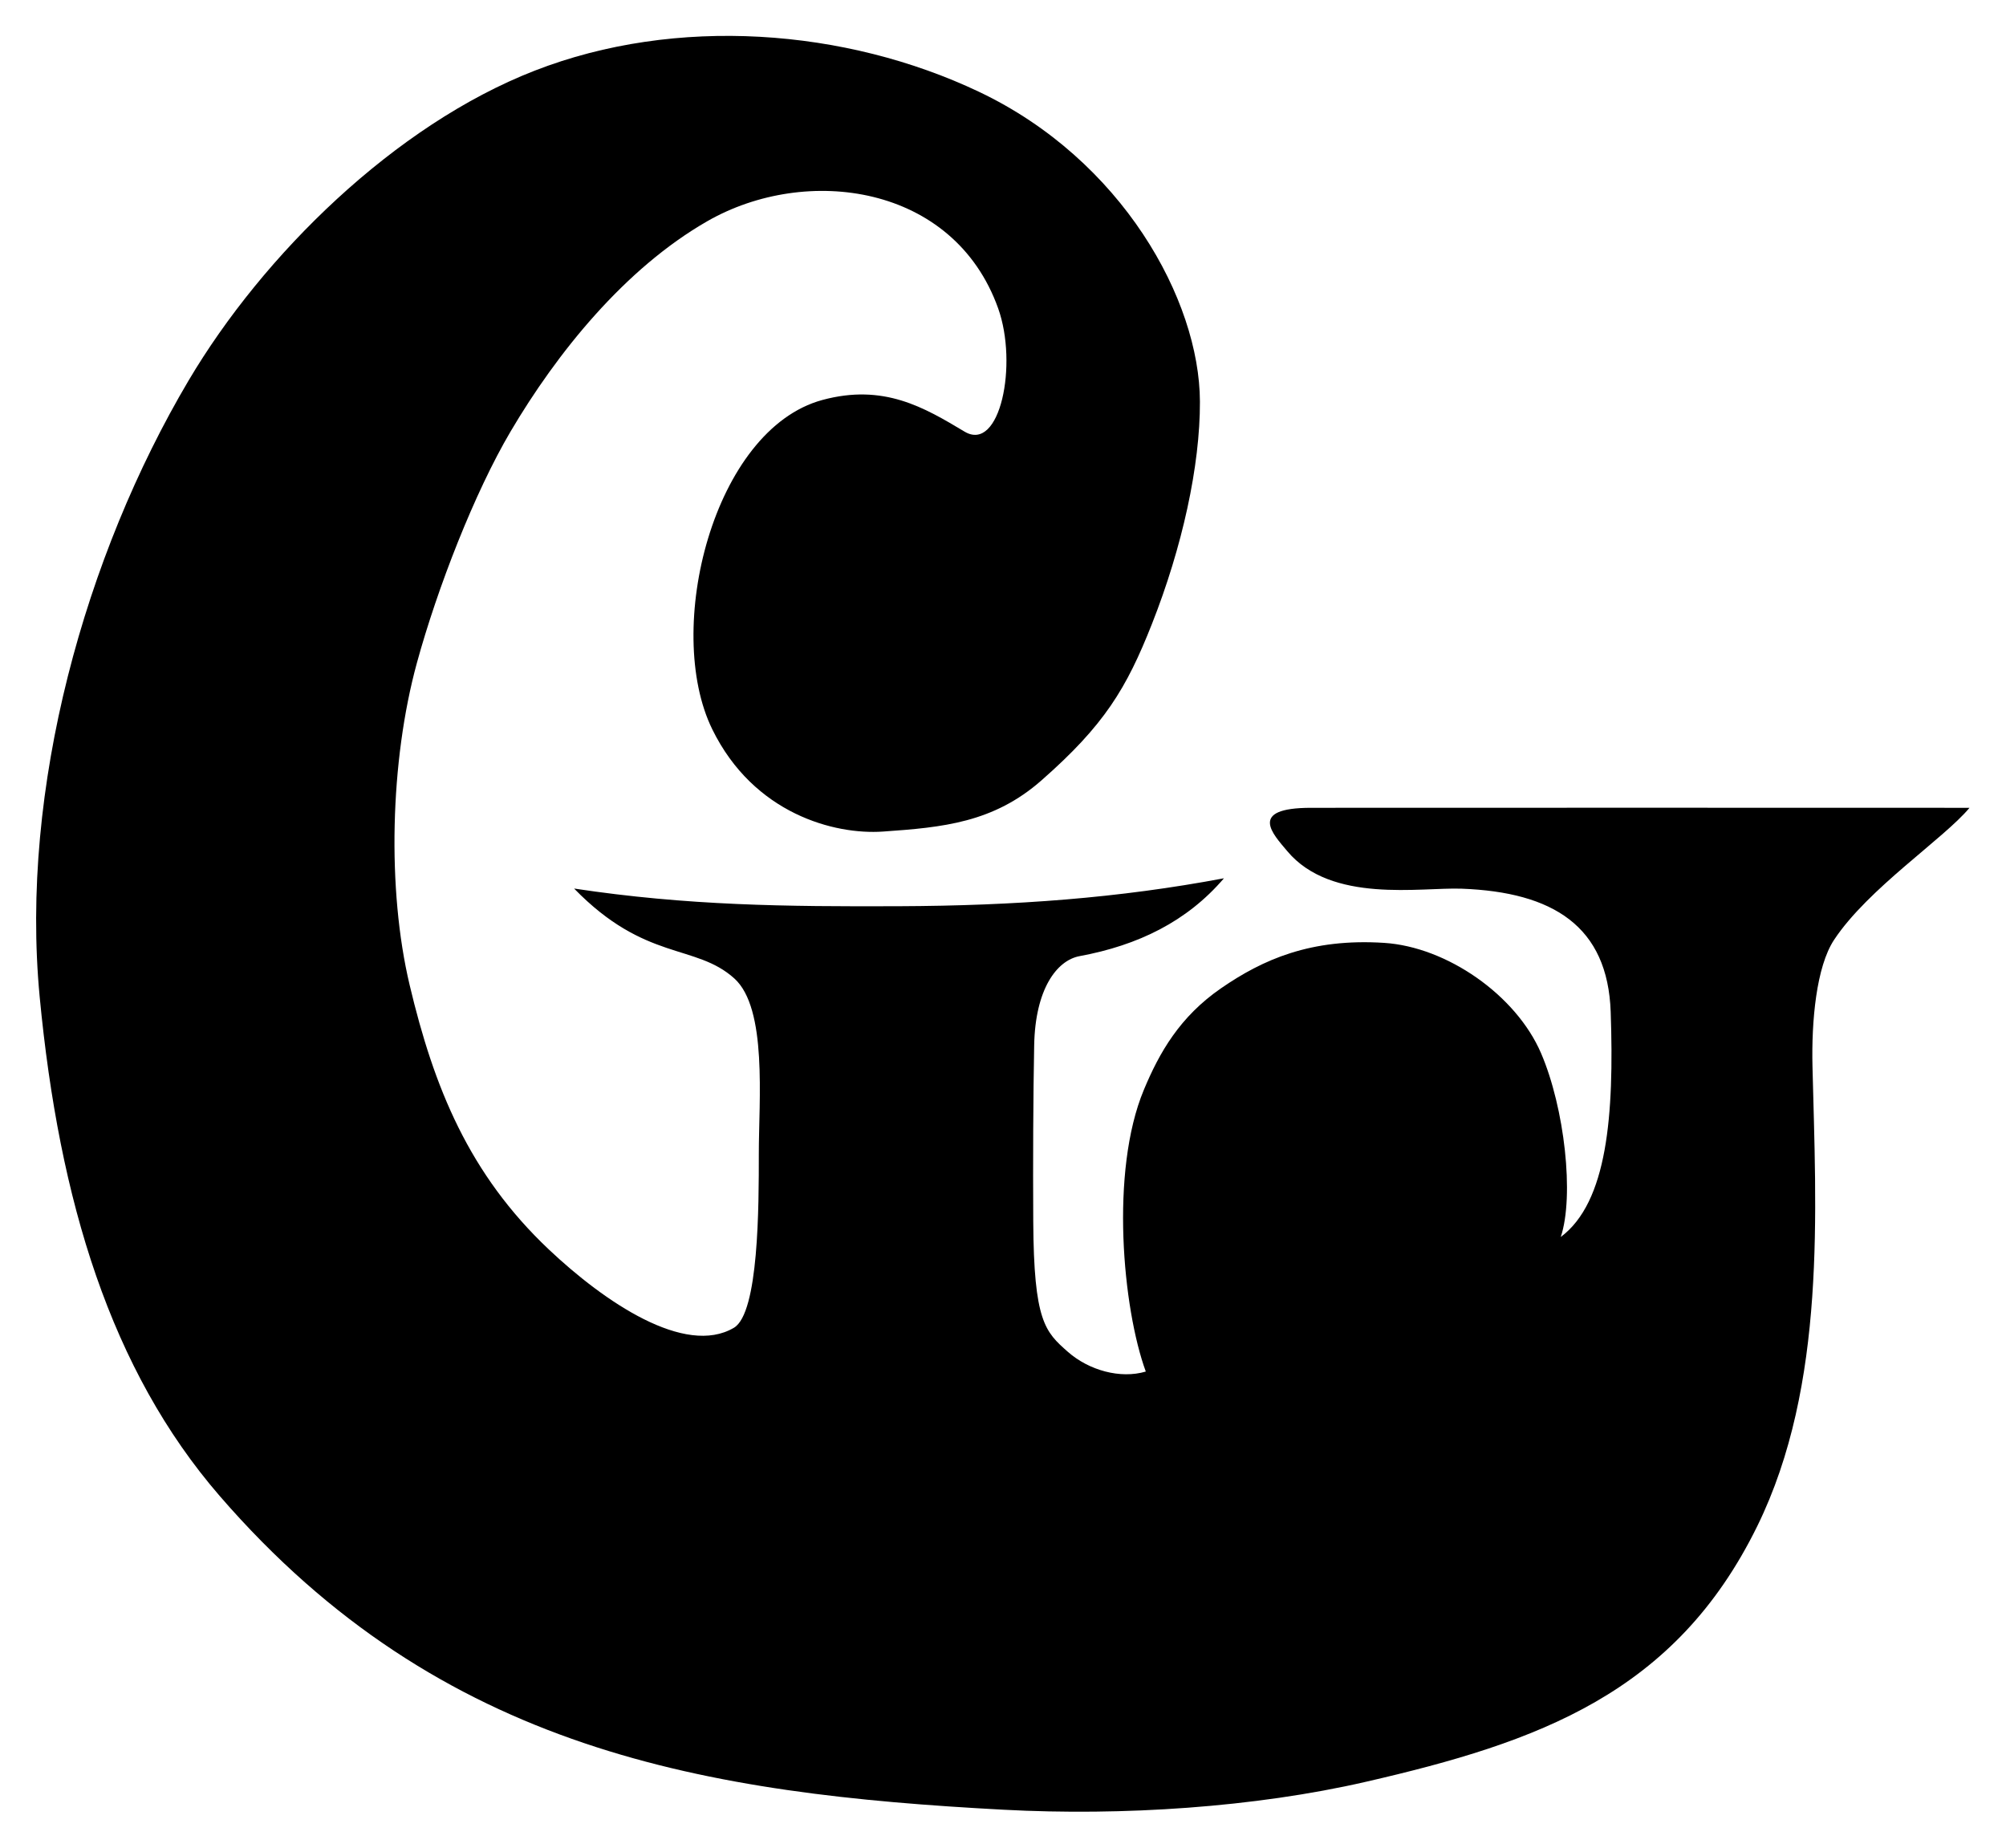
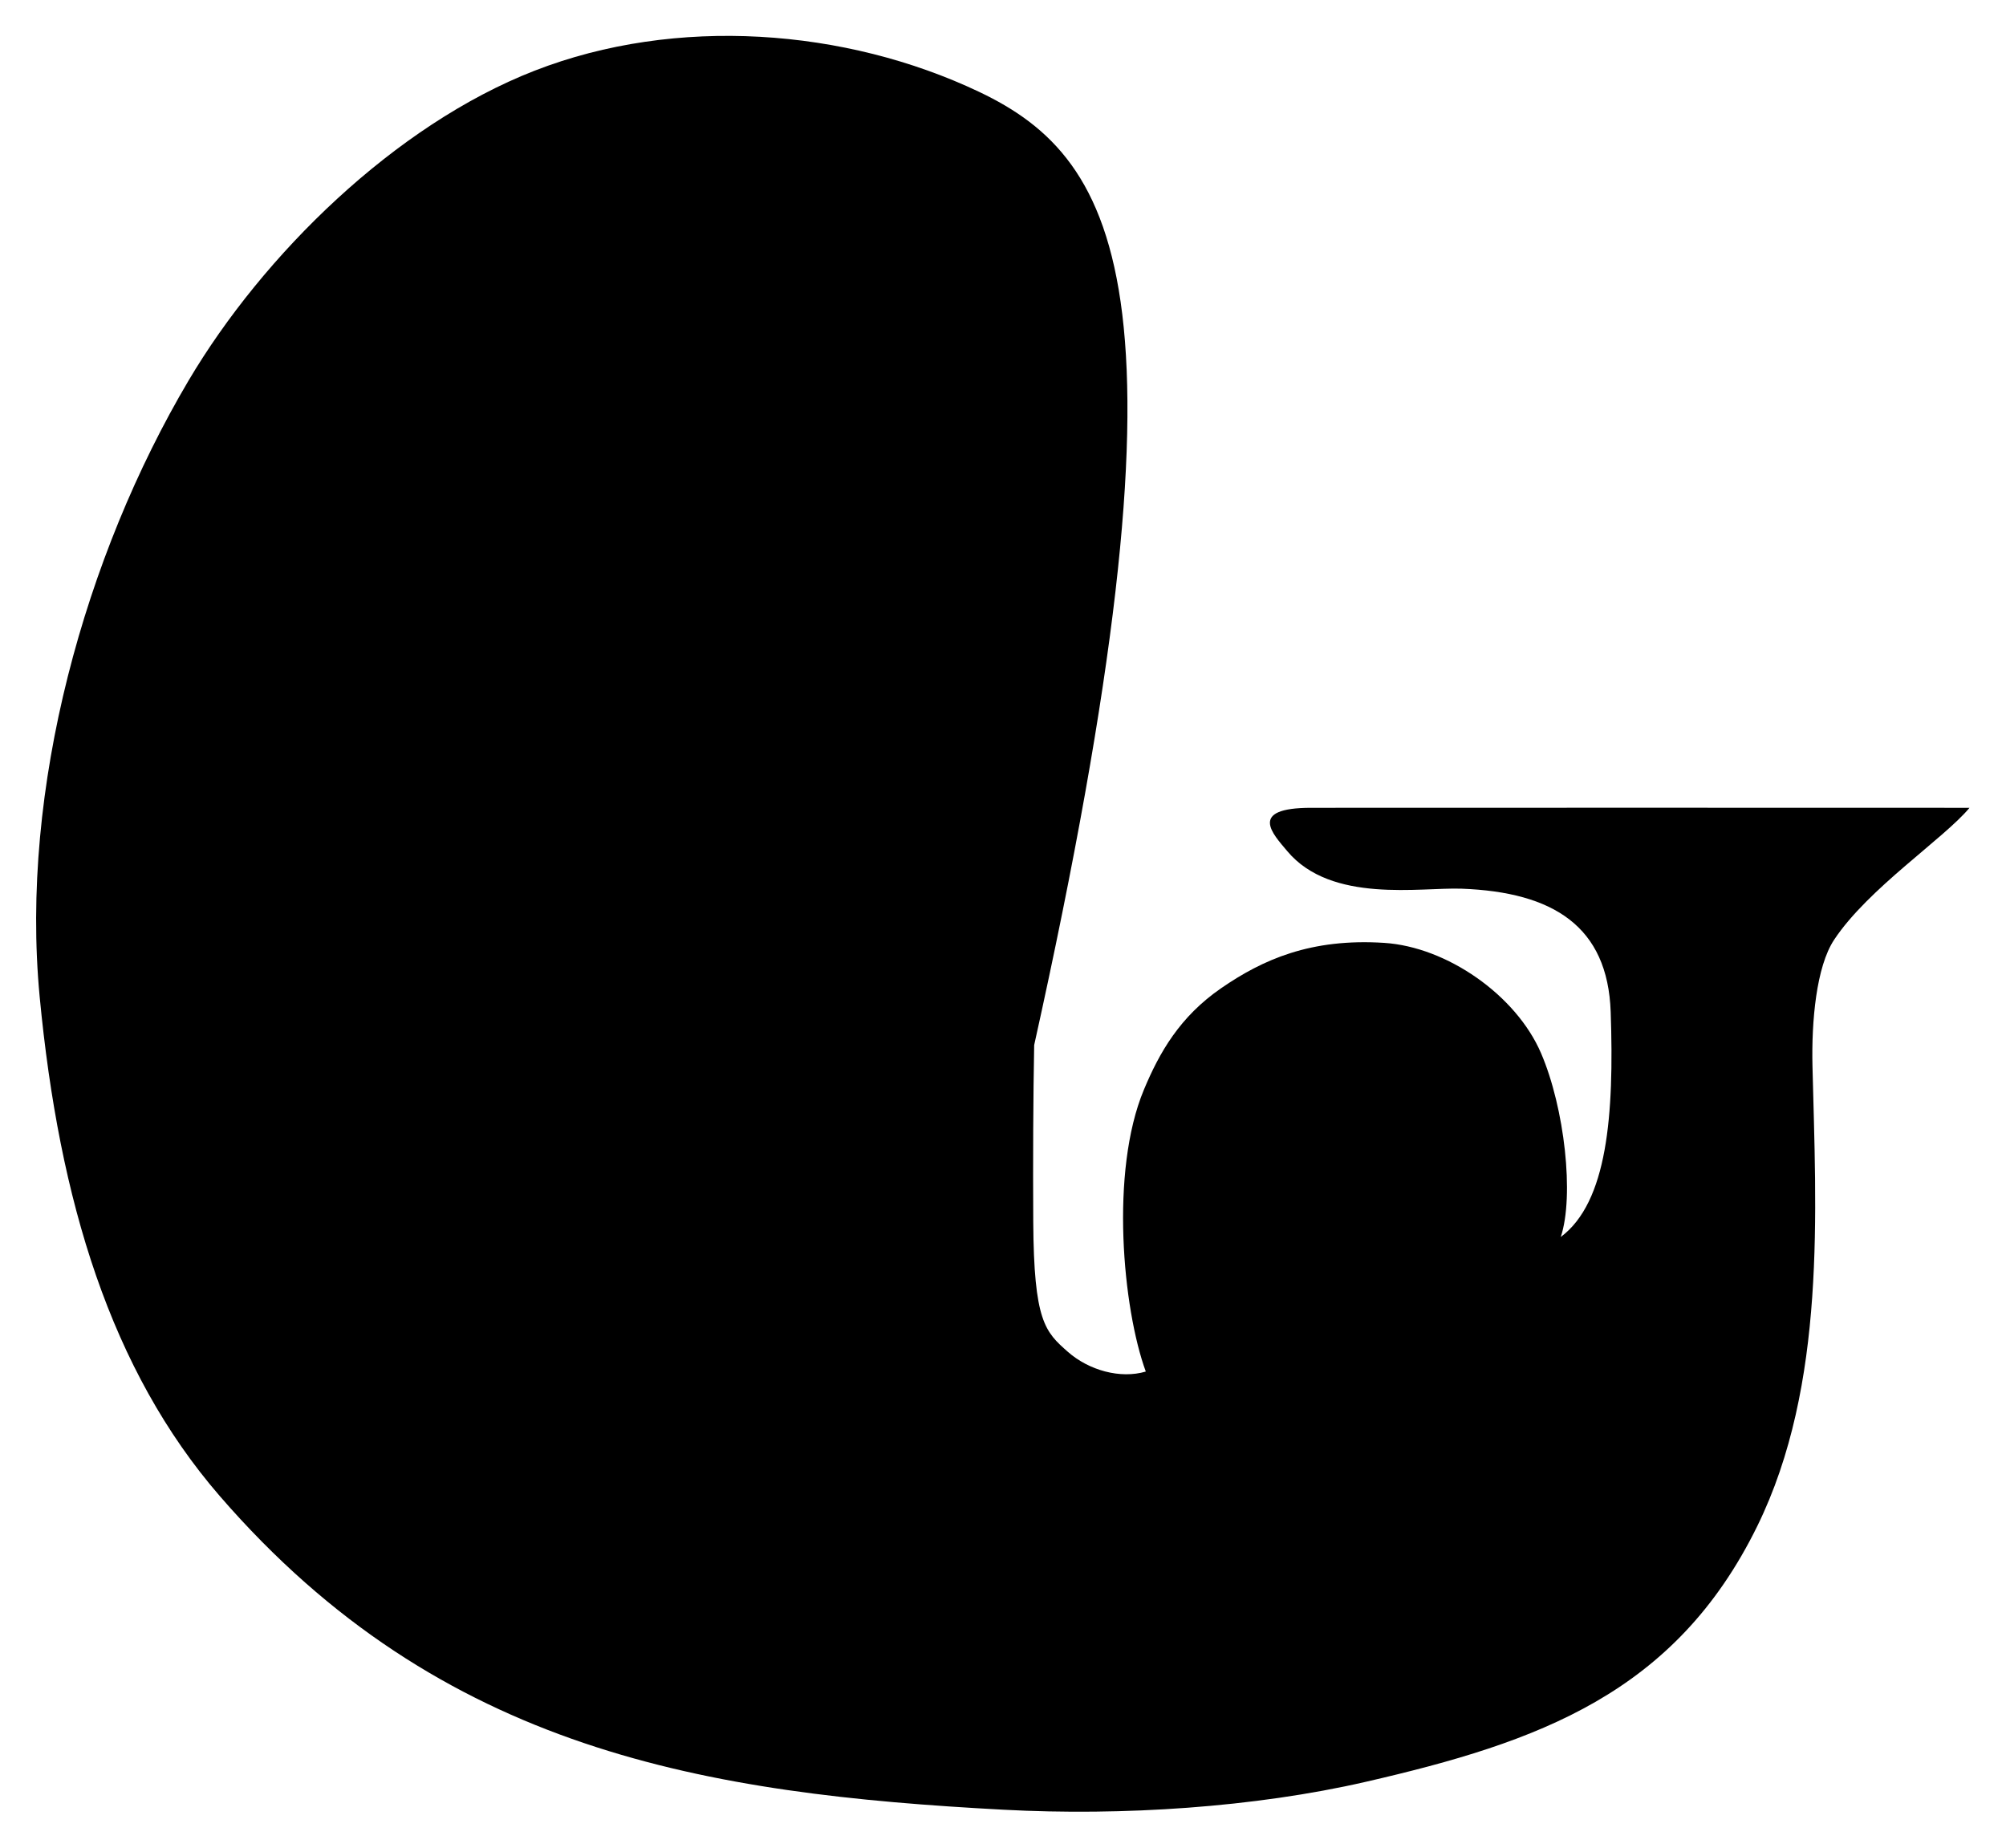
<svg xmlns="http://www.w3.org/2000/svg" xmlns:ns1="http://www.inkscape.org/namespaces/inkscape" xmlns:ns2="http://sodipodi.sourceforge.net/DTD/sodipodi-0.dtd" id="svg2985" version="1.1" ns1:version="0.48.2 r9819" width="170.082" height="156.652" ns2:docname="archaic-u2.svg">
  <defs id="defs2989" />
  <ns2:namedview pagecolor="#ffffff" bordercolor="#666666" borderopacity="1" objecttolerance="10" gridtolerance="10" guidetolerance="10" ns1:pageopacity="0" ns1:pageshadow="2" ns1:window-width="1366" ns1:window-height="706" id="namedview2987" showgrid="false" fit-margin-top="3" fit-margin-left="3" fit-margin-right="3" fit-margin-bottom="3" ns1:zoom="2.9424609" ns1:cx="58.902194" ns1:cy="93.472931" ns1:window-x="-8" ns1:window-y="-8" ns1:window-maximized="1" ns1:current-layer="svg2985" />
-   <path id="path2997" style="fill:#000000;stroke:#000000;stroke-width:0;stroke-linecap:butt;stroke-linejoin:miter;stroke-miterlimit:4;stroke-opacity:1;stroke-dasharray:none" d="m 87.685,88.604 c 0.091,-4.709 1.89,-7.177 3.855,-7.541 4.968,-0.92 9.104,-2.94 12.235,-6.6 -8.904,1.678 -17.691,2.329 -27.555,2.369 -9.585,0.038 -17.927,-0.046 -27.544,-1.498 6.055,6.221 10.288,4.642 13.589,7.626 2.809,2.539 2.073,10.328 2.073,14.837 0,4.479 0,13.526 -2.112,14.775 -4.152,2.454 -10.983,-2.192 -15.683,-6.629 -6.779,-6.4 -9.749,-13.734 -11.813,-22.437 -1.92,-8.095 -1.661,-18.97 0.611,-27.281 1.751,-6.403 4.898,-14.465 7.943,-19.632 3.923,-6.657 9.693,-13.835 16.701,-17.847 8.382,-4.8 20.883,-3.13 24.644,7.394 1.692,4.735 0.174,12.264 -2.851,10.453 -3.412,-2.042 -6.846,-4.095 -12.058,-2.68 -9.226,2.505 -13.482,19.451 -9.328,27.921 3.524,7.185 10.388,8.95 14.461,8.669 5.104,-0.352 9.373,-0.762 13.442,-4.334 5.335,-4.684 7.207,-7.785 9.369,-13.258 2.573,-6.514 4.092,-13.412 4.073,-18.867 C 101.709,25.437 95.146,13.546 83.001,7.781 71.703,2.419 57.356,1.308 45.322,5.996 33.471,10.613 22.299,21.607 15.993,32.257 7.203,47.104 1.683,66.877 3.365,84.524 5.014,101.826 9.39,116.165 18.641,126.848 c 18.782,21.692 41.322,25.247 66.458,26.587 10.084,0.538 21.269,-0.2 30.693,-2.365 14.661,-3.369 26.235,-7.492 33.198,-21.672 5.897,-12.009 4.974,-26.831 4.684,-39.009 -0.09,-3.811 0.322,-8.422 1.833,-10.708 2.875,-4.35 9.322,-8.586 11.481,-11.192 -18.212,-0.017 -38.506,0 -55.827,0 -5.403,0 -3.225,2.232 -2.017,3.674 3.737,4.462 11.296,3.052 14.794,3.183 7.745,0.29 12.377,3.181 12.628,10.453 0.301,8.758 -0.282,16.125 -4.233,19.076 1.157,-3.486 0.325,-10.939 -1.675,-15.588 -2.115,-4.915 -7.974,-9.004 -13.301,-9.347 -6.213,-0.401 -10.295,1.414 -13.816,3.841 -3.521,2.427 -5.242,5.466 -6.557,8.618 -2.888,6.924 -1.786,18.551 0.164,23.886 -2.161,0.642 -4.829,-0.104 -6.612,-1.676 -1.922,-1.694 -2.882,-2.575 -2.93,-11.055 -0.029,-5.015 -0.005,-10.659 0.079,-14.951 z" ns1:connector-curvature="0" ns2:nodetypes="sscscsssssssssssssssssssssssssscsssscsssscsss" />
+   <path id="path2997" style="fill:#000000;stroke:#000000;stroke-width:0;stroke-linecap:butt;stroke-linejoin:miter;stroke-miterlimit:4;stroke-opacity:1;stroke-dasharray:none" d="m 87.685,88.604 C 101.709,25.437 95.146,13.546 83.001,7.781 71.703,2.419 57.356,1.308 45.322,5.996 33.471,10.613 22.299,21.607 15.993,32.257 7.203,47.104 1.683,66.877 3.365,84.524 5.014,101.826 9.39,116.165 18.641,126.848 c 18.782,21.692 41.322,25.247 66.458,26.587 10.084,0.538 21.269,-0.2 30.693,-2.365 14.661,-3.369 26.235,-7.492 33.198,-21.672 5.897,-12.009 4.974,-26.831 4.684,-39.009 -0.09,-3.811 0.322,-8.422 1.833,-10.708 2.875,-4.35 9.322,-8.586 11.481,-11.192 -18.212,-0.017 -38.506,0 -55.827,0 -5.403,0 -3.225,2.232 -2.017,3.674 3.737,4.462 11.296,3.052 14.794,3.183 7.745,0.29 12.377,3.181 12.628,10.453 0.301,8.758 -0.282,16.125 -4.233,19.076 1.157,-3.486 0.325,-10.939 -1.675,-15.588 -2.115,-4.915 -7.974,-9.004 -13.301,-9.347 -6.213,-0.401 -10.295,1.414 -13.816,3.841 -3.521,2.427 -5.242,5.466 -6.557,8.618 -2.888,6.924 -1.786,18.551 0.164,23.886 -2.161,0.642 -4.829,-0.104 -6.612,-1.676 -1.922,-1.694 -2.882,-2.575 -2.93,-11.055 -0.029,-5.015 -0.005,-10.659 0.079,-14.951 z" ns1:connector-curvature="0" ns2:nodetypes="sscscsssssssssssssssssssssssssscsssscsssscsss" />
</svg>